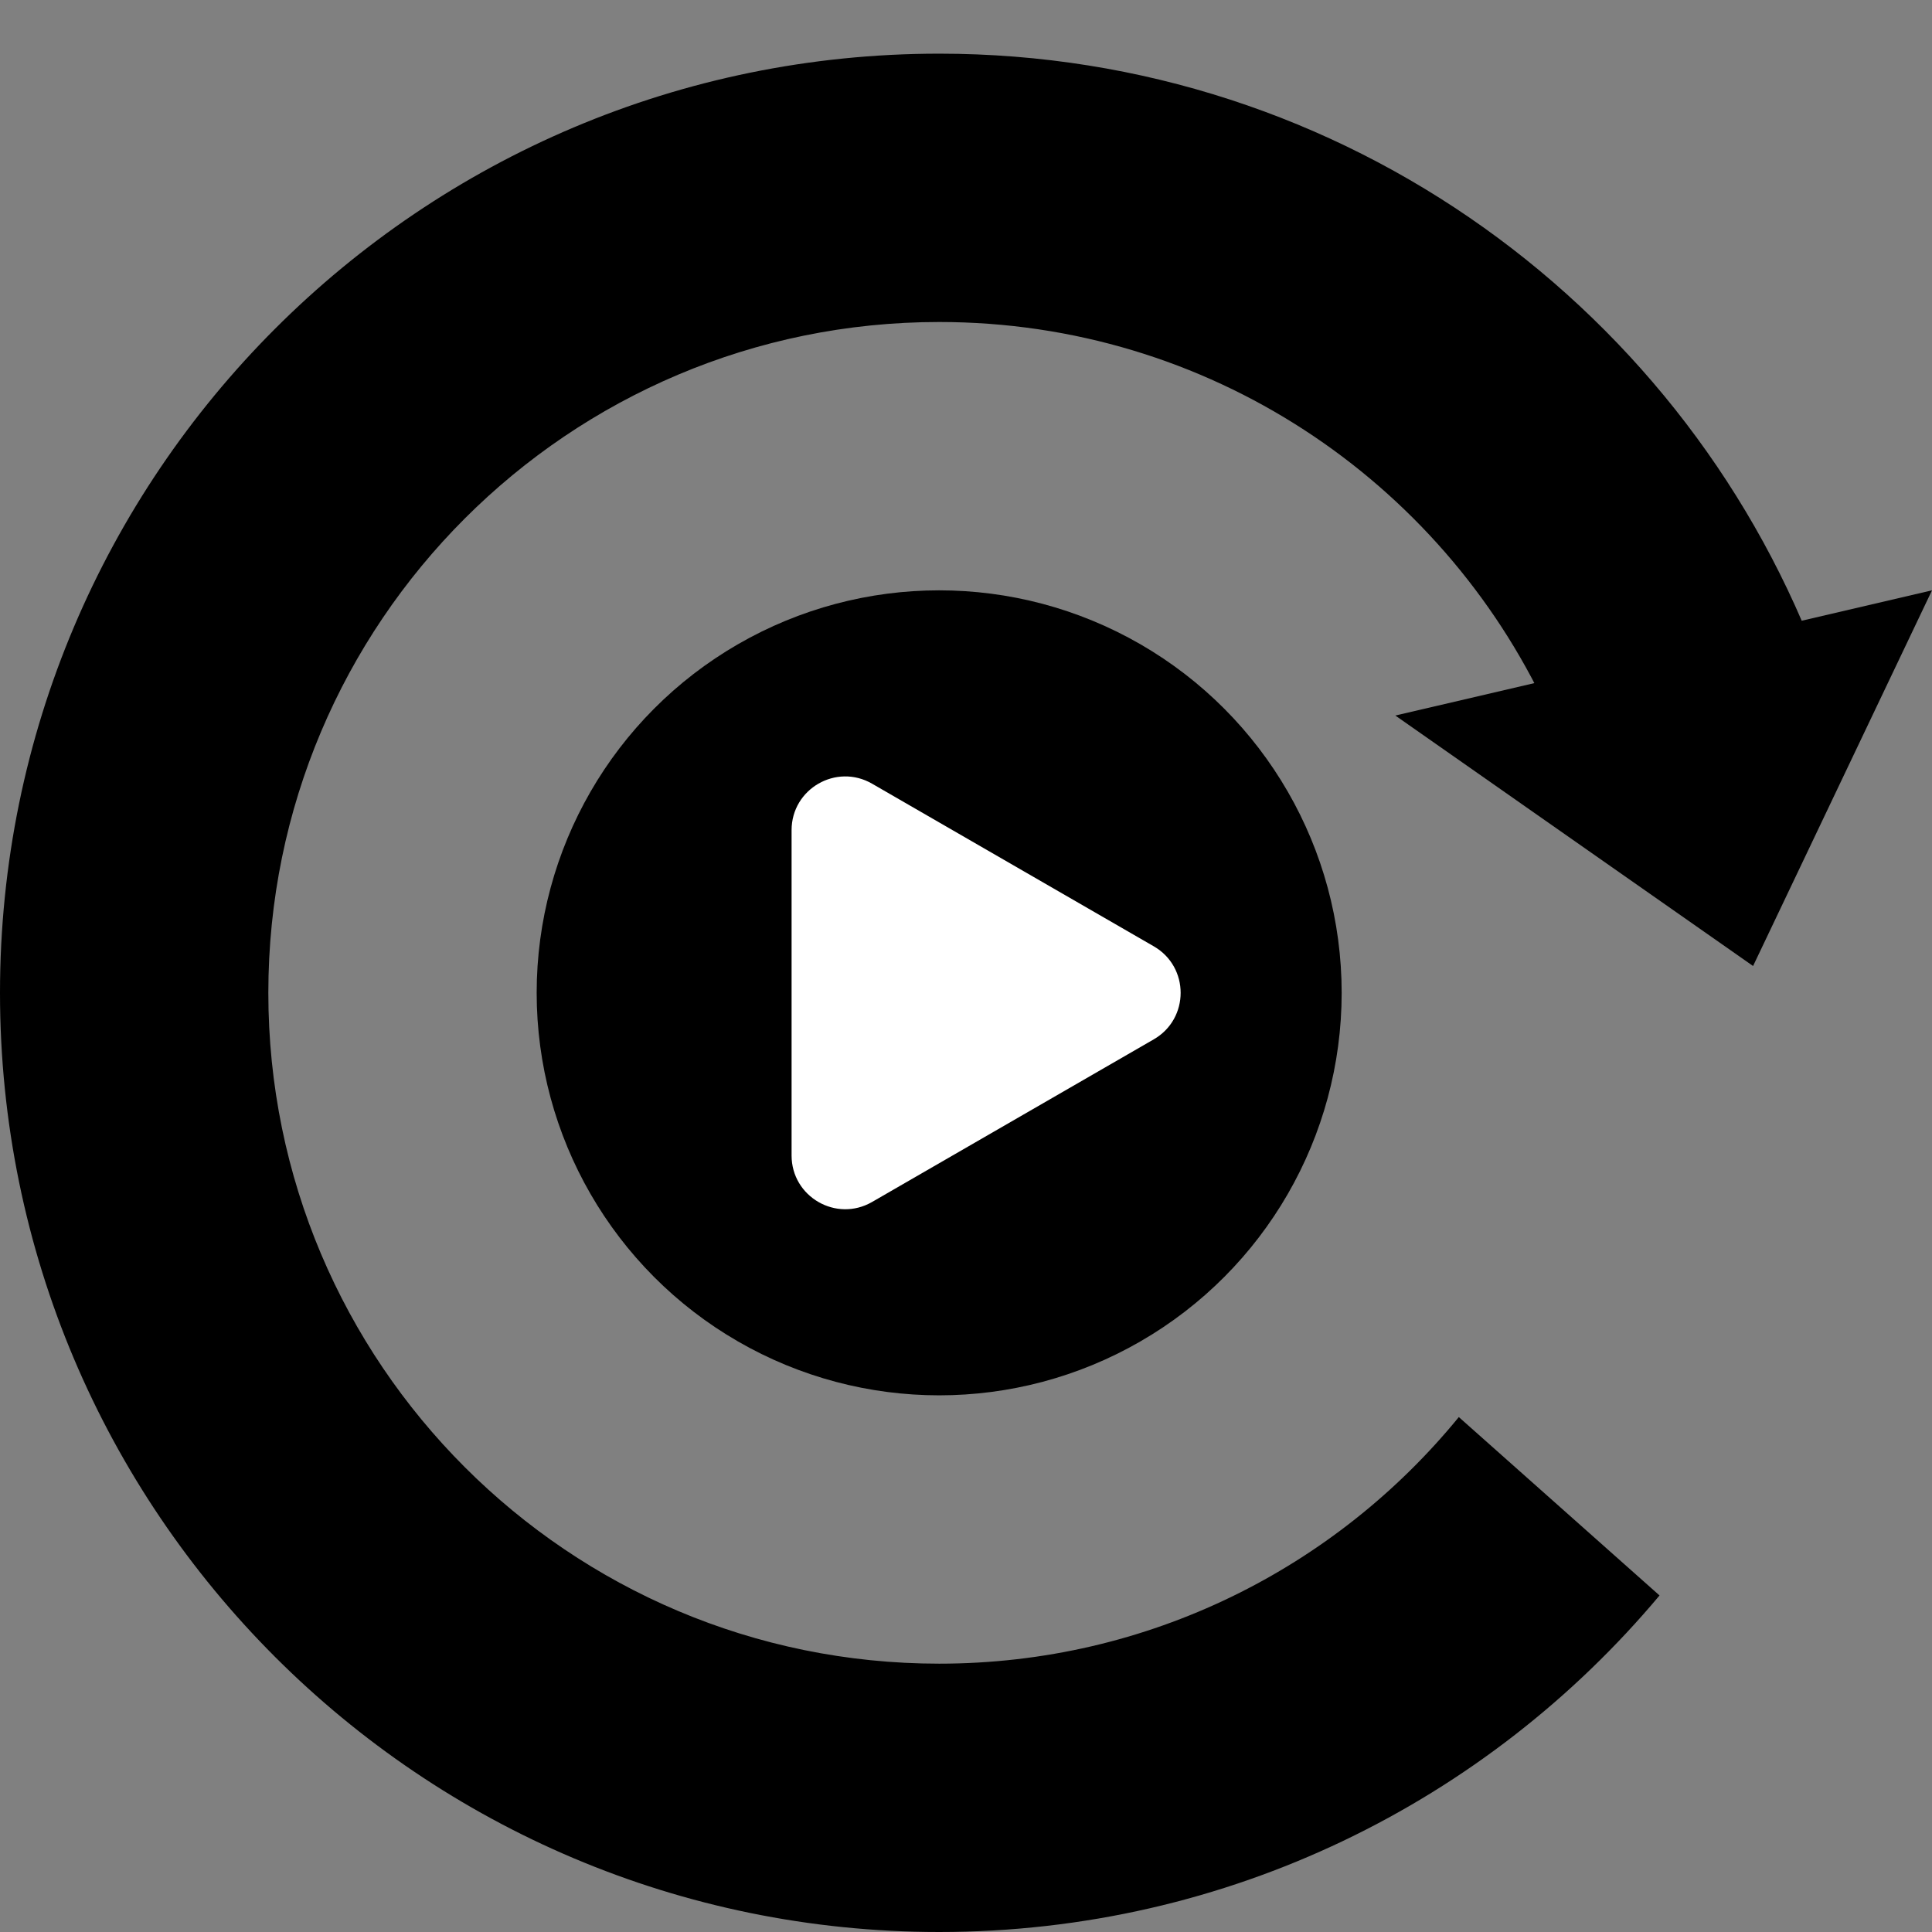
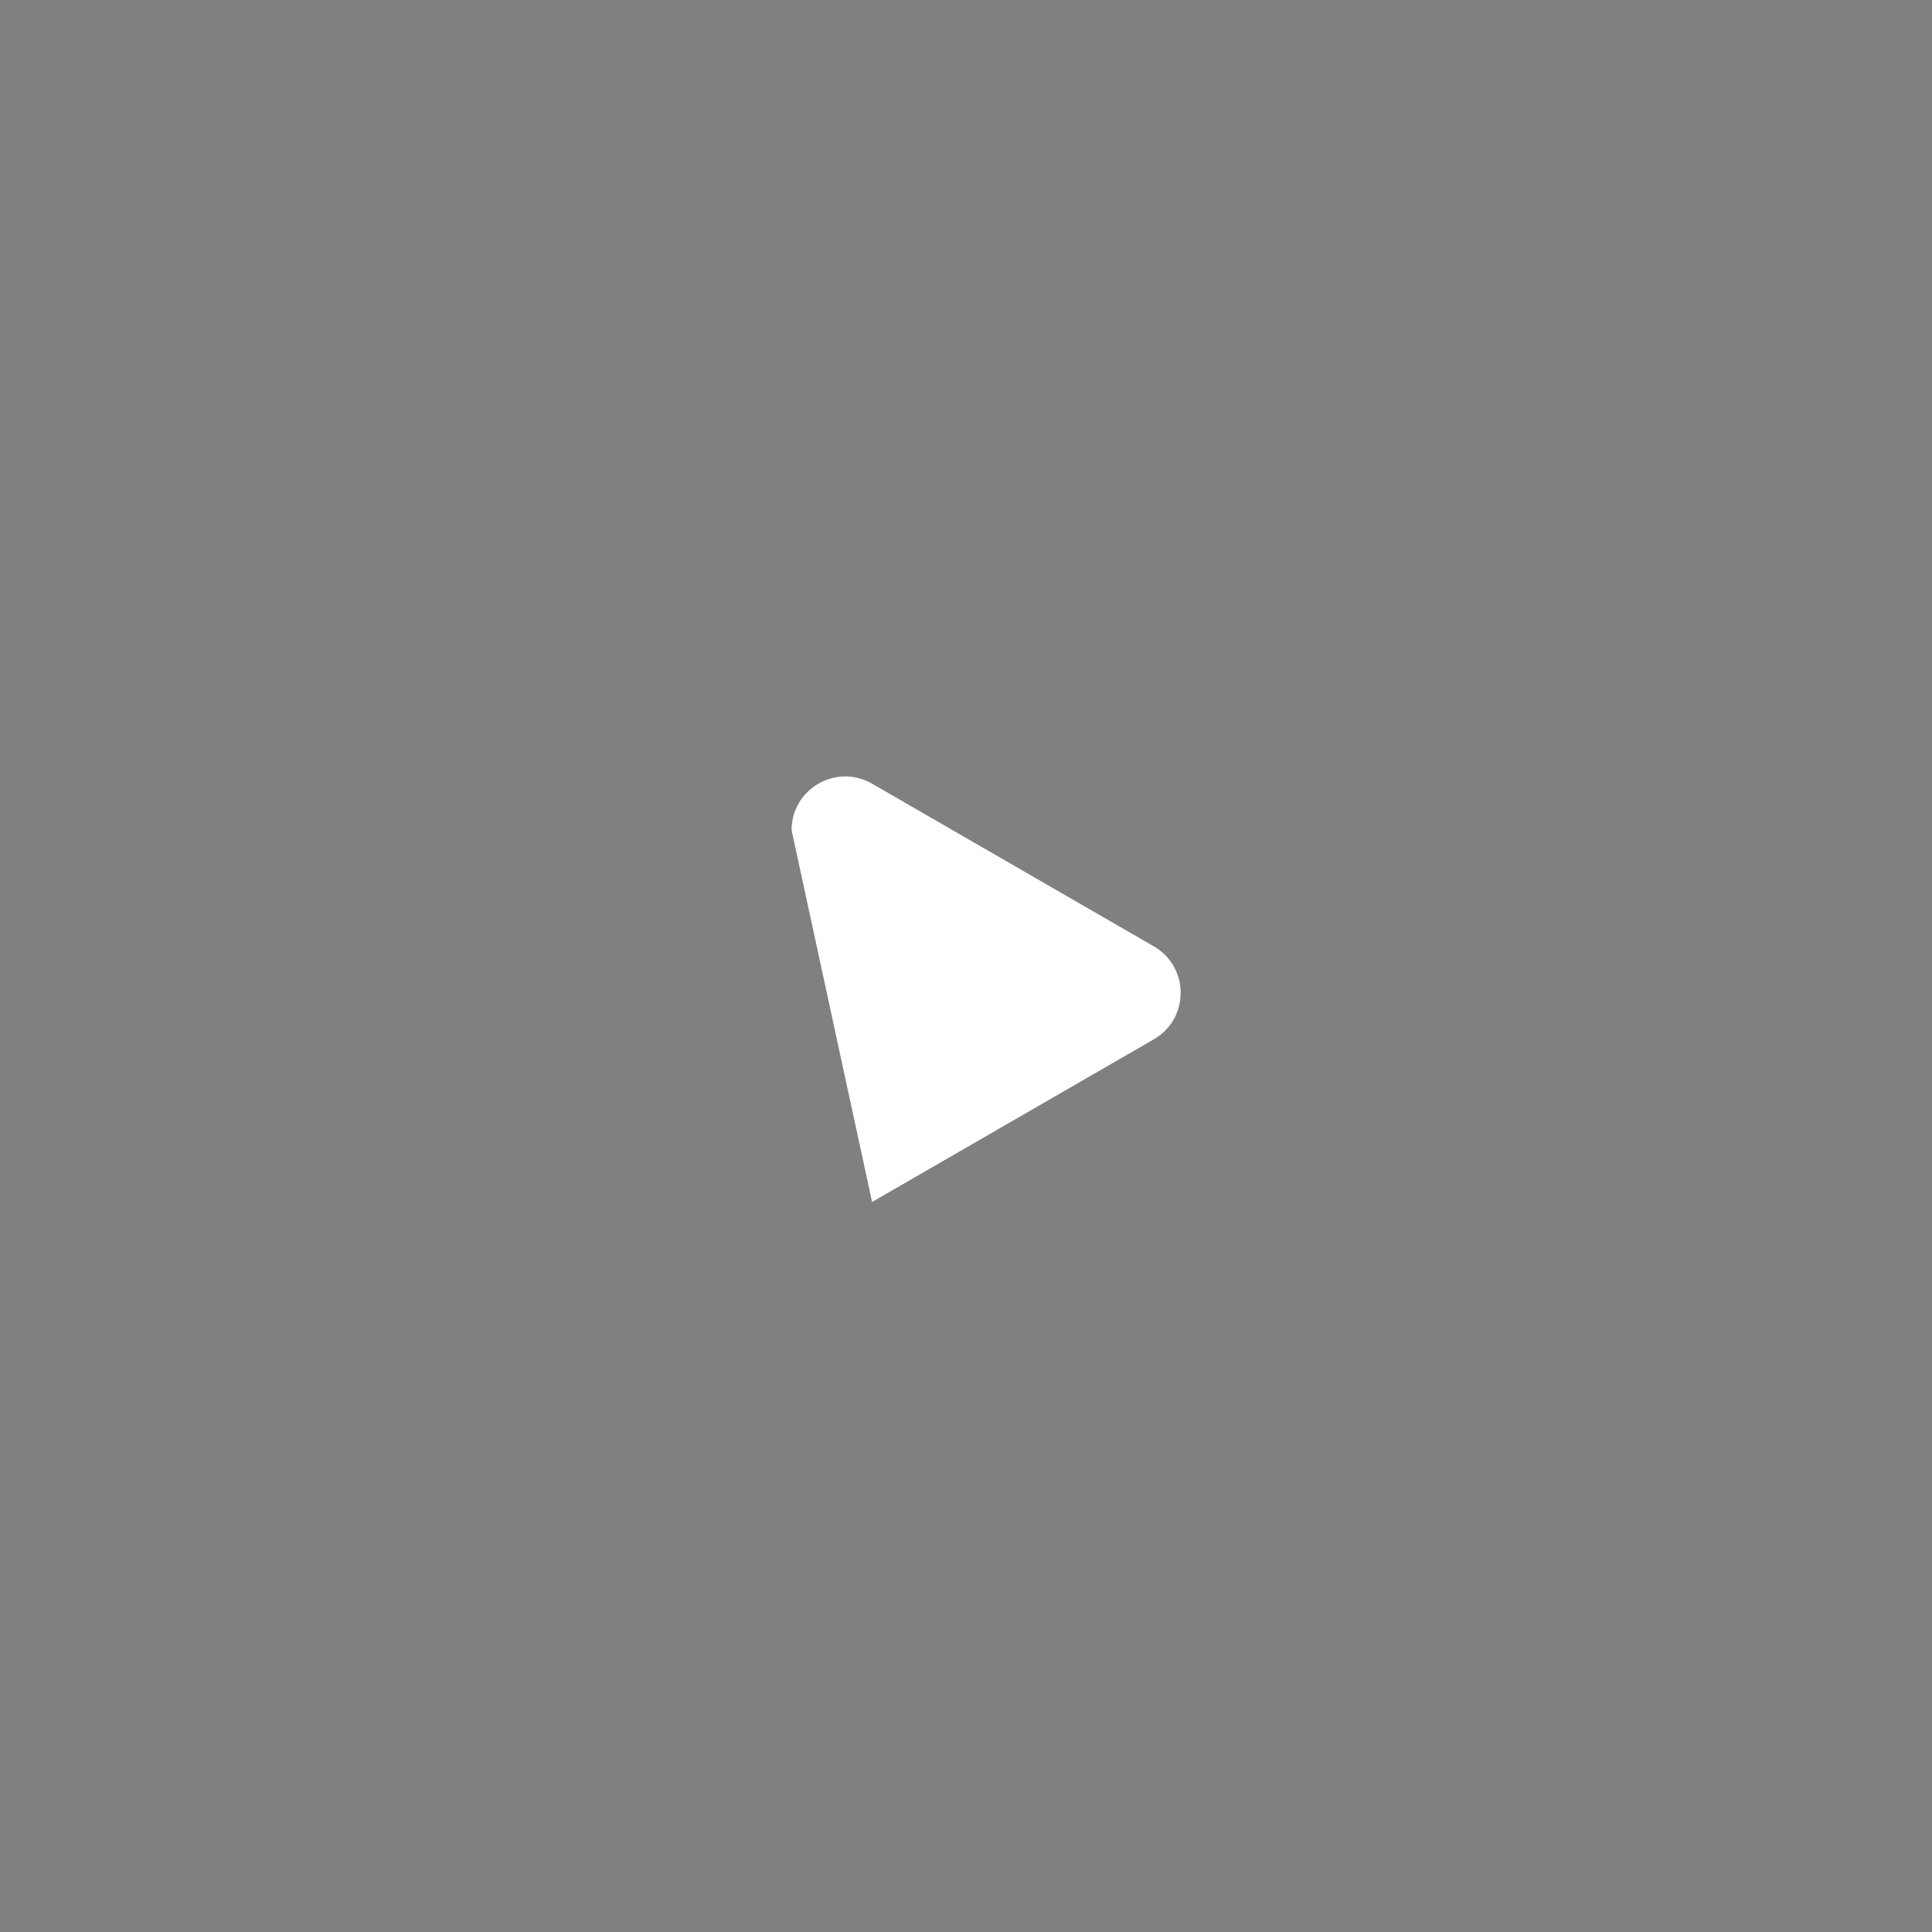
<svg xmlns="http://www.w3.org/2000/svg" width="36" height="36" viewBox="0 0 36 36" fill="none">
  <rect x="0" y="0" width="36" height="36" fill="#808080" stroke="none" />
-   <path fill-rule="evenodd" clip-rule="evenodd" d="M27.183 26.405C24.891 29.21 21.404 31 17.5 31C10.596 31 5 25.404 5 18.5C5 11.596 10.596 6 17.5 6C22.517 6 26.843 8.955 28.833 13.22L33.952 12.522C31.51 5.801 25.065 1 17.5 1C7.835 1 -0 8.835 -0 18.5C-0 28.165 7.835 36 17.5 36C22.891 36 27.712 33.562 30.923 29.729L27.183 26.405Z" fill="black" />
-   <path d="M36 11L26 13.333L32.666 18L36 11Z" fill="black" />
-   <circle cx="17.5" cy="18.5" r="7.5" fill="black" />
-   <path d="M21.5 17.634C22.166 18.019 22.166 18.981 21.5 19.366L16.25 22.397C15.583 22.782 14.75 22.301 14.75 21.531L14.75 15.469C14.75 14.699 15.583 14.218 16.25 14.603L21.5 17.634Z" fill="white" />
+   <path d="M21.5 17.634C22.166 18.019 22.166 18.981 21.5 19.366L16.25 22.397L14.75 15.469C14.75 14.699 15.583 14.218 16.25 14.603L21.5 17.634Z" fill="white" />
</svg>